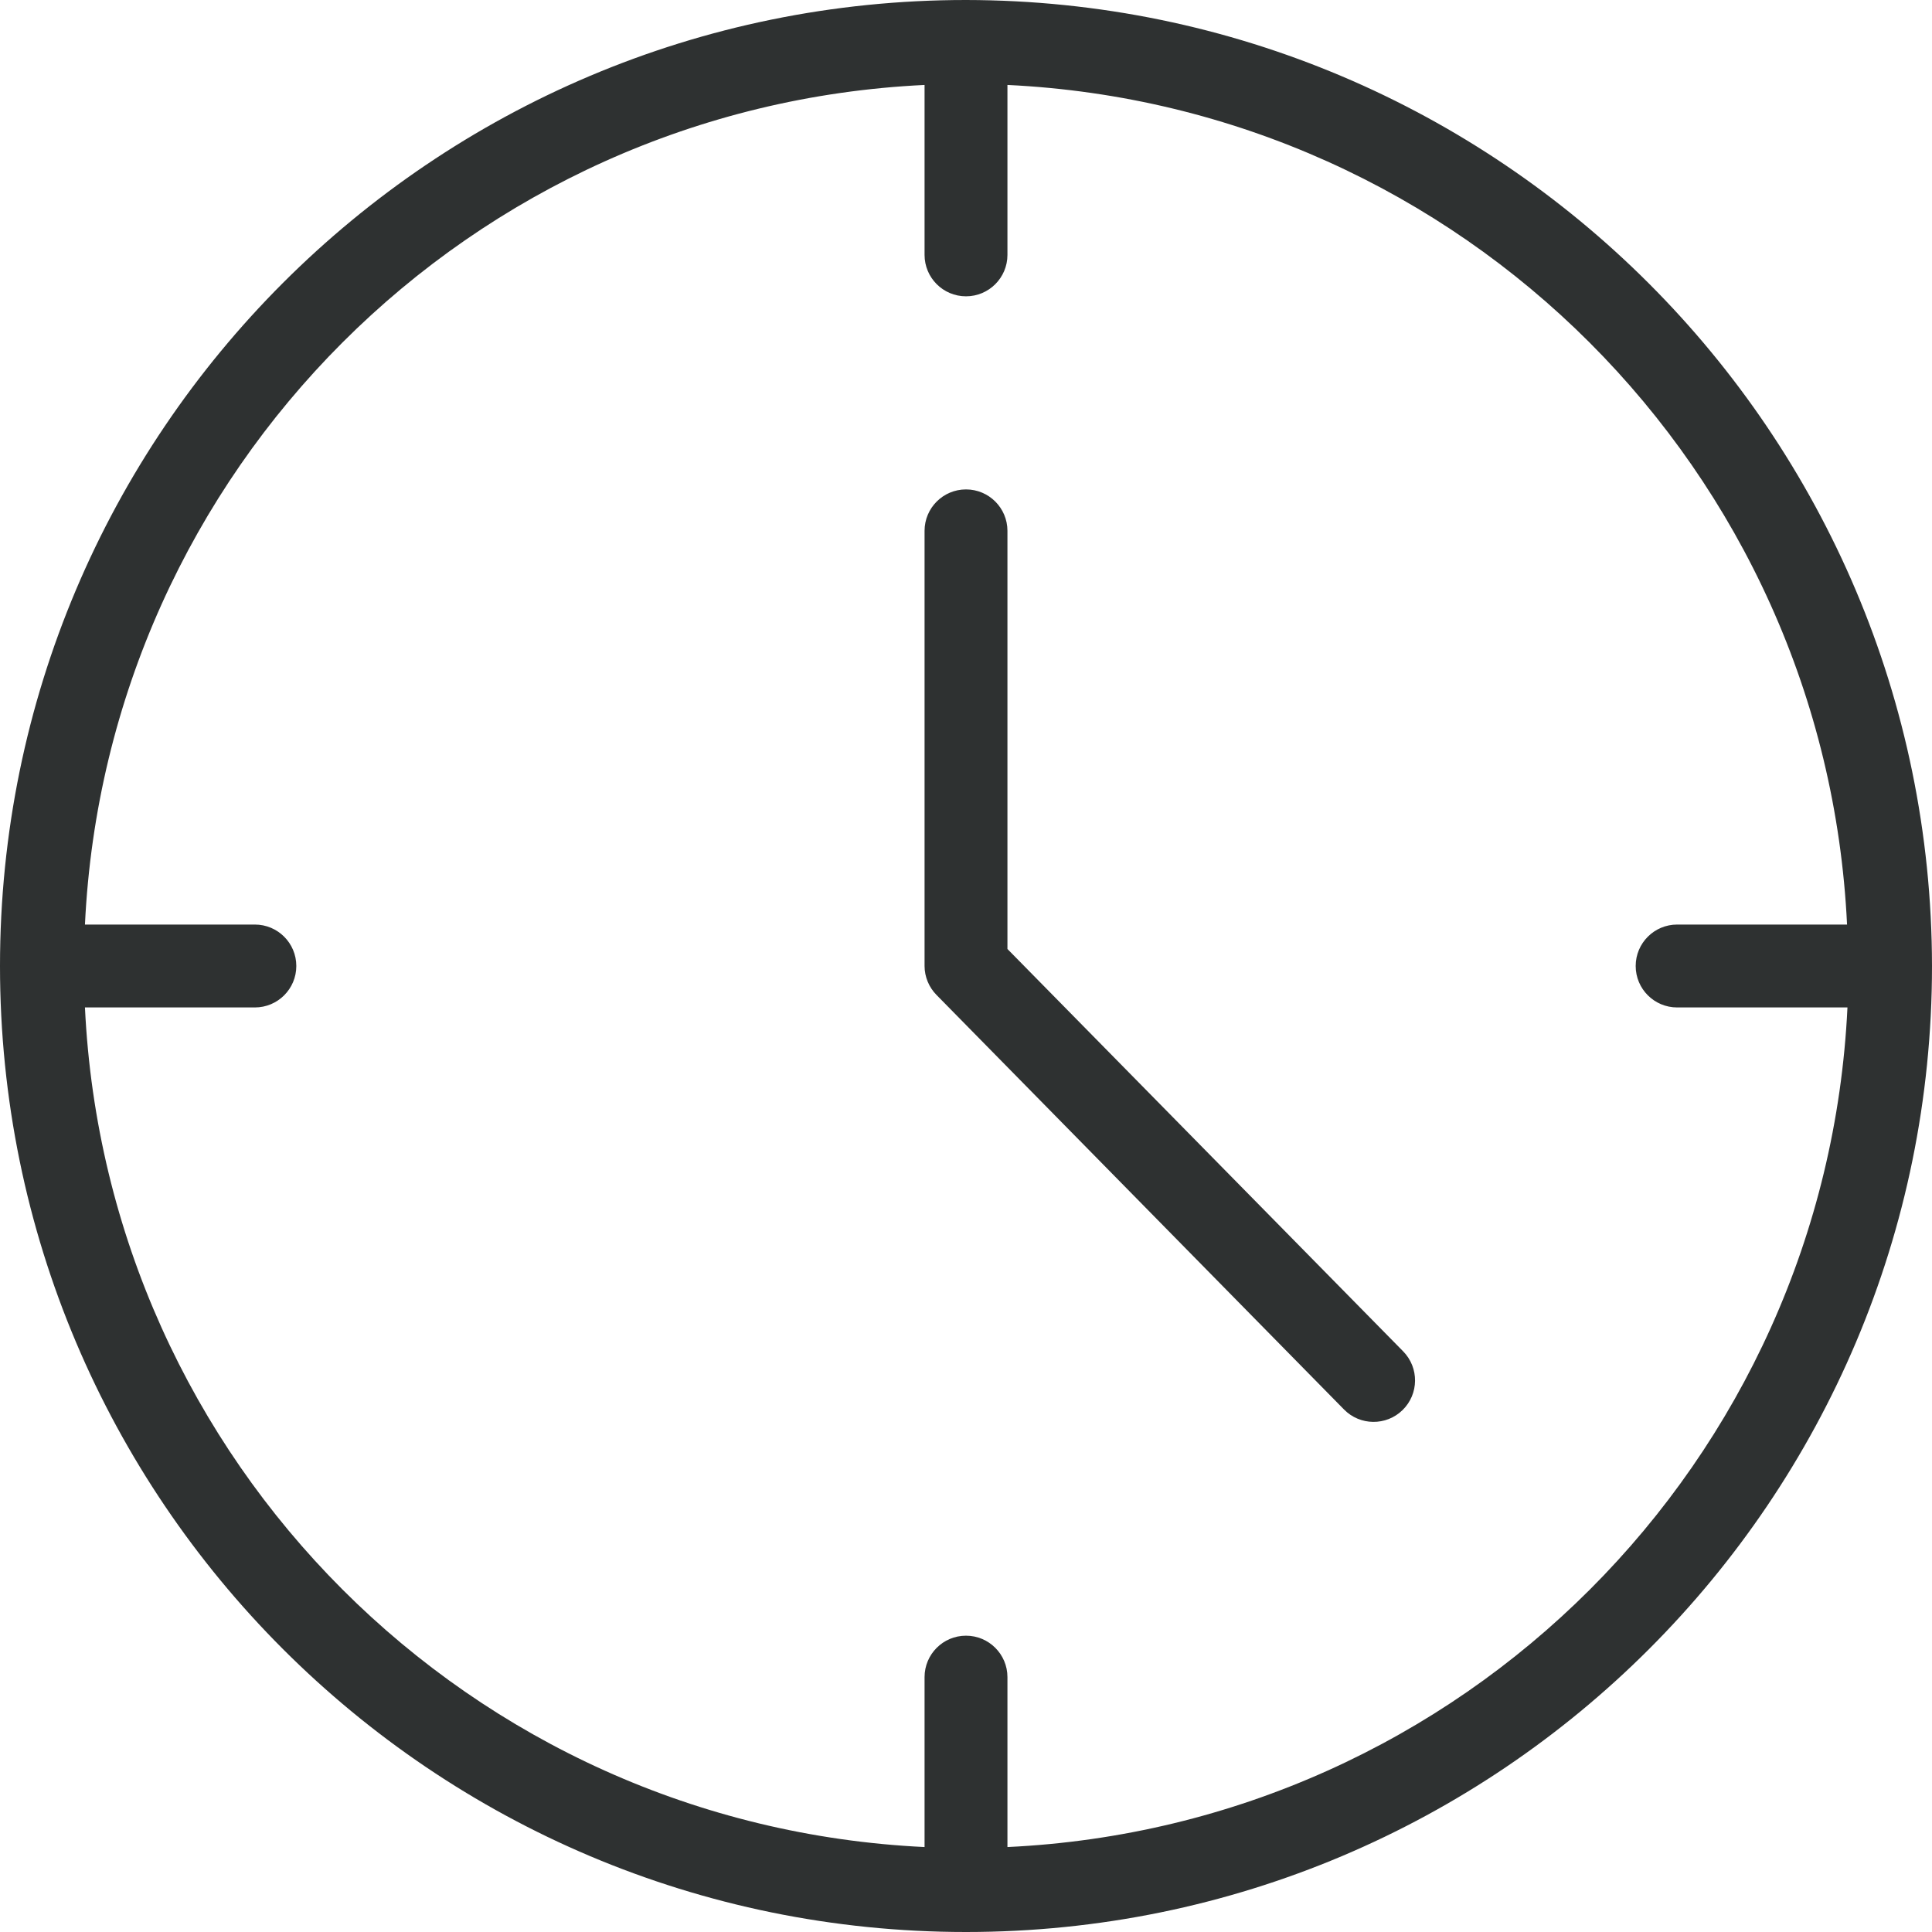
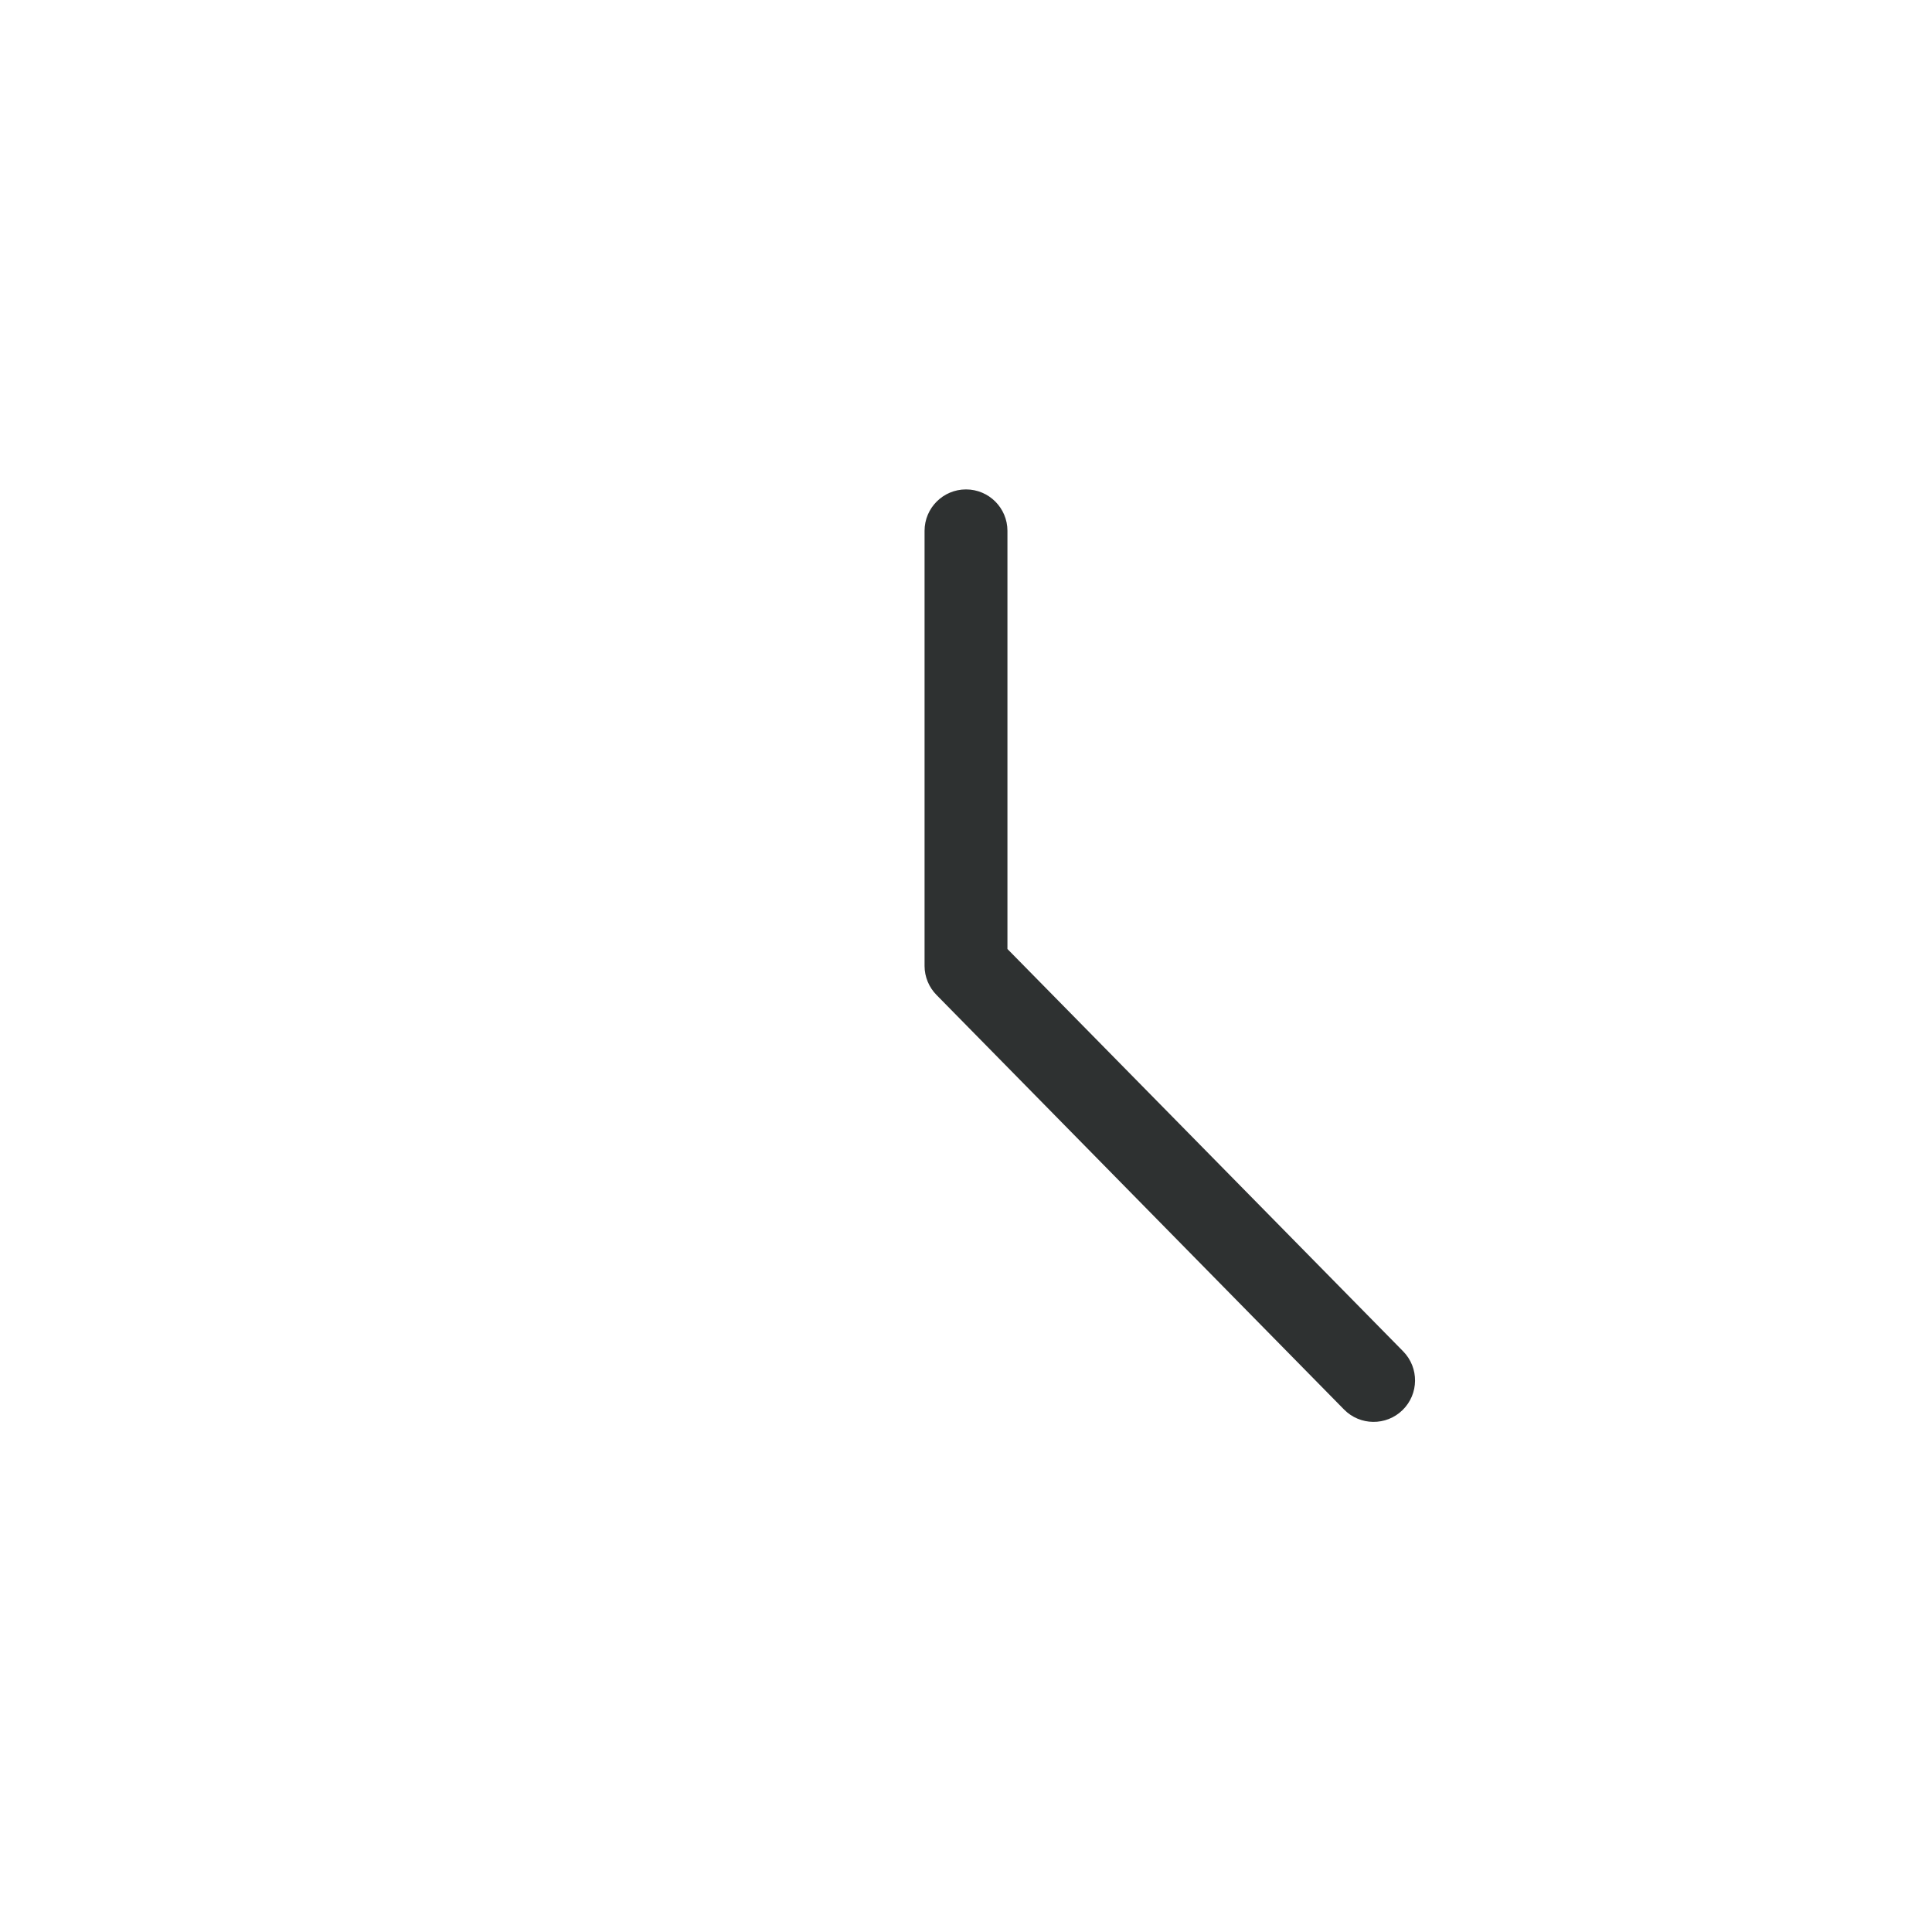
<svg xmlns="http://www.w3.org/2000/svg" width="100" height="100" viewBox="0 0 100 100" fill="none">
-   <path d="M50 0C22.386 0 0 22.386 0 50C0 77.614 22.386 100 50 100C77.614 100 100 77.614 100 50C99.965 22.401 77.6 0.035 50 0ZM52.145 95.603V86.808C52.145 85.624 51.185 84.663 50 84.663C48.815 84.663 47.855 85.624 47.855 86.808V95.603C24.335 94.48 5.52 75.665 4.397 52.145H13.192C14.376 52.145 15.337 51.185 15.337 50C15.337 48.815 14.376 47.855 13.192 47.855H4.397C5.52 24.335 24.335 5.52 47.855 4.397V13.192C47.855 14.376 48.815 15.337 50 15.337C51.185 15.337 52.145 14.376 52.145 13.192V4.397C75.665 5.52 94.48 24.335 95.603 47.855H86.808C85.624 47.855 84.663 48.815 84.663 50C84.663 51.185 85.624 52.145 86.808 52.145H86.83H95.624C94.501 75.673 75.674 94.491 52.145 95.603Z" fill="#2E3131" />
  <path d="M72.63 69.948L52.145 49.12V27.477C52.145 26.293 51.185 25.332 50 25.332C48.815 25.332 47.855 26.293 47.855 27.477V50C47.857 50.563 48.081 51.102 48.477 51.502L69.562 72.951C70.392 73.799 71.751 73.813 72.598 72.984C73.445 72.154 73.459 70.796 72.63 69.948Z" fill="#2E3131" />
</svg>